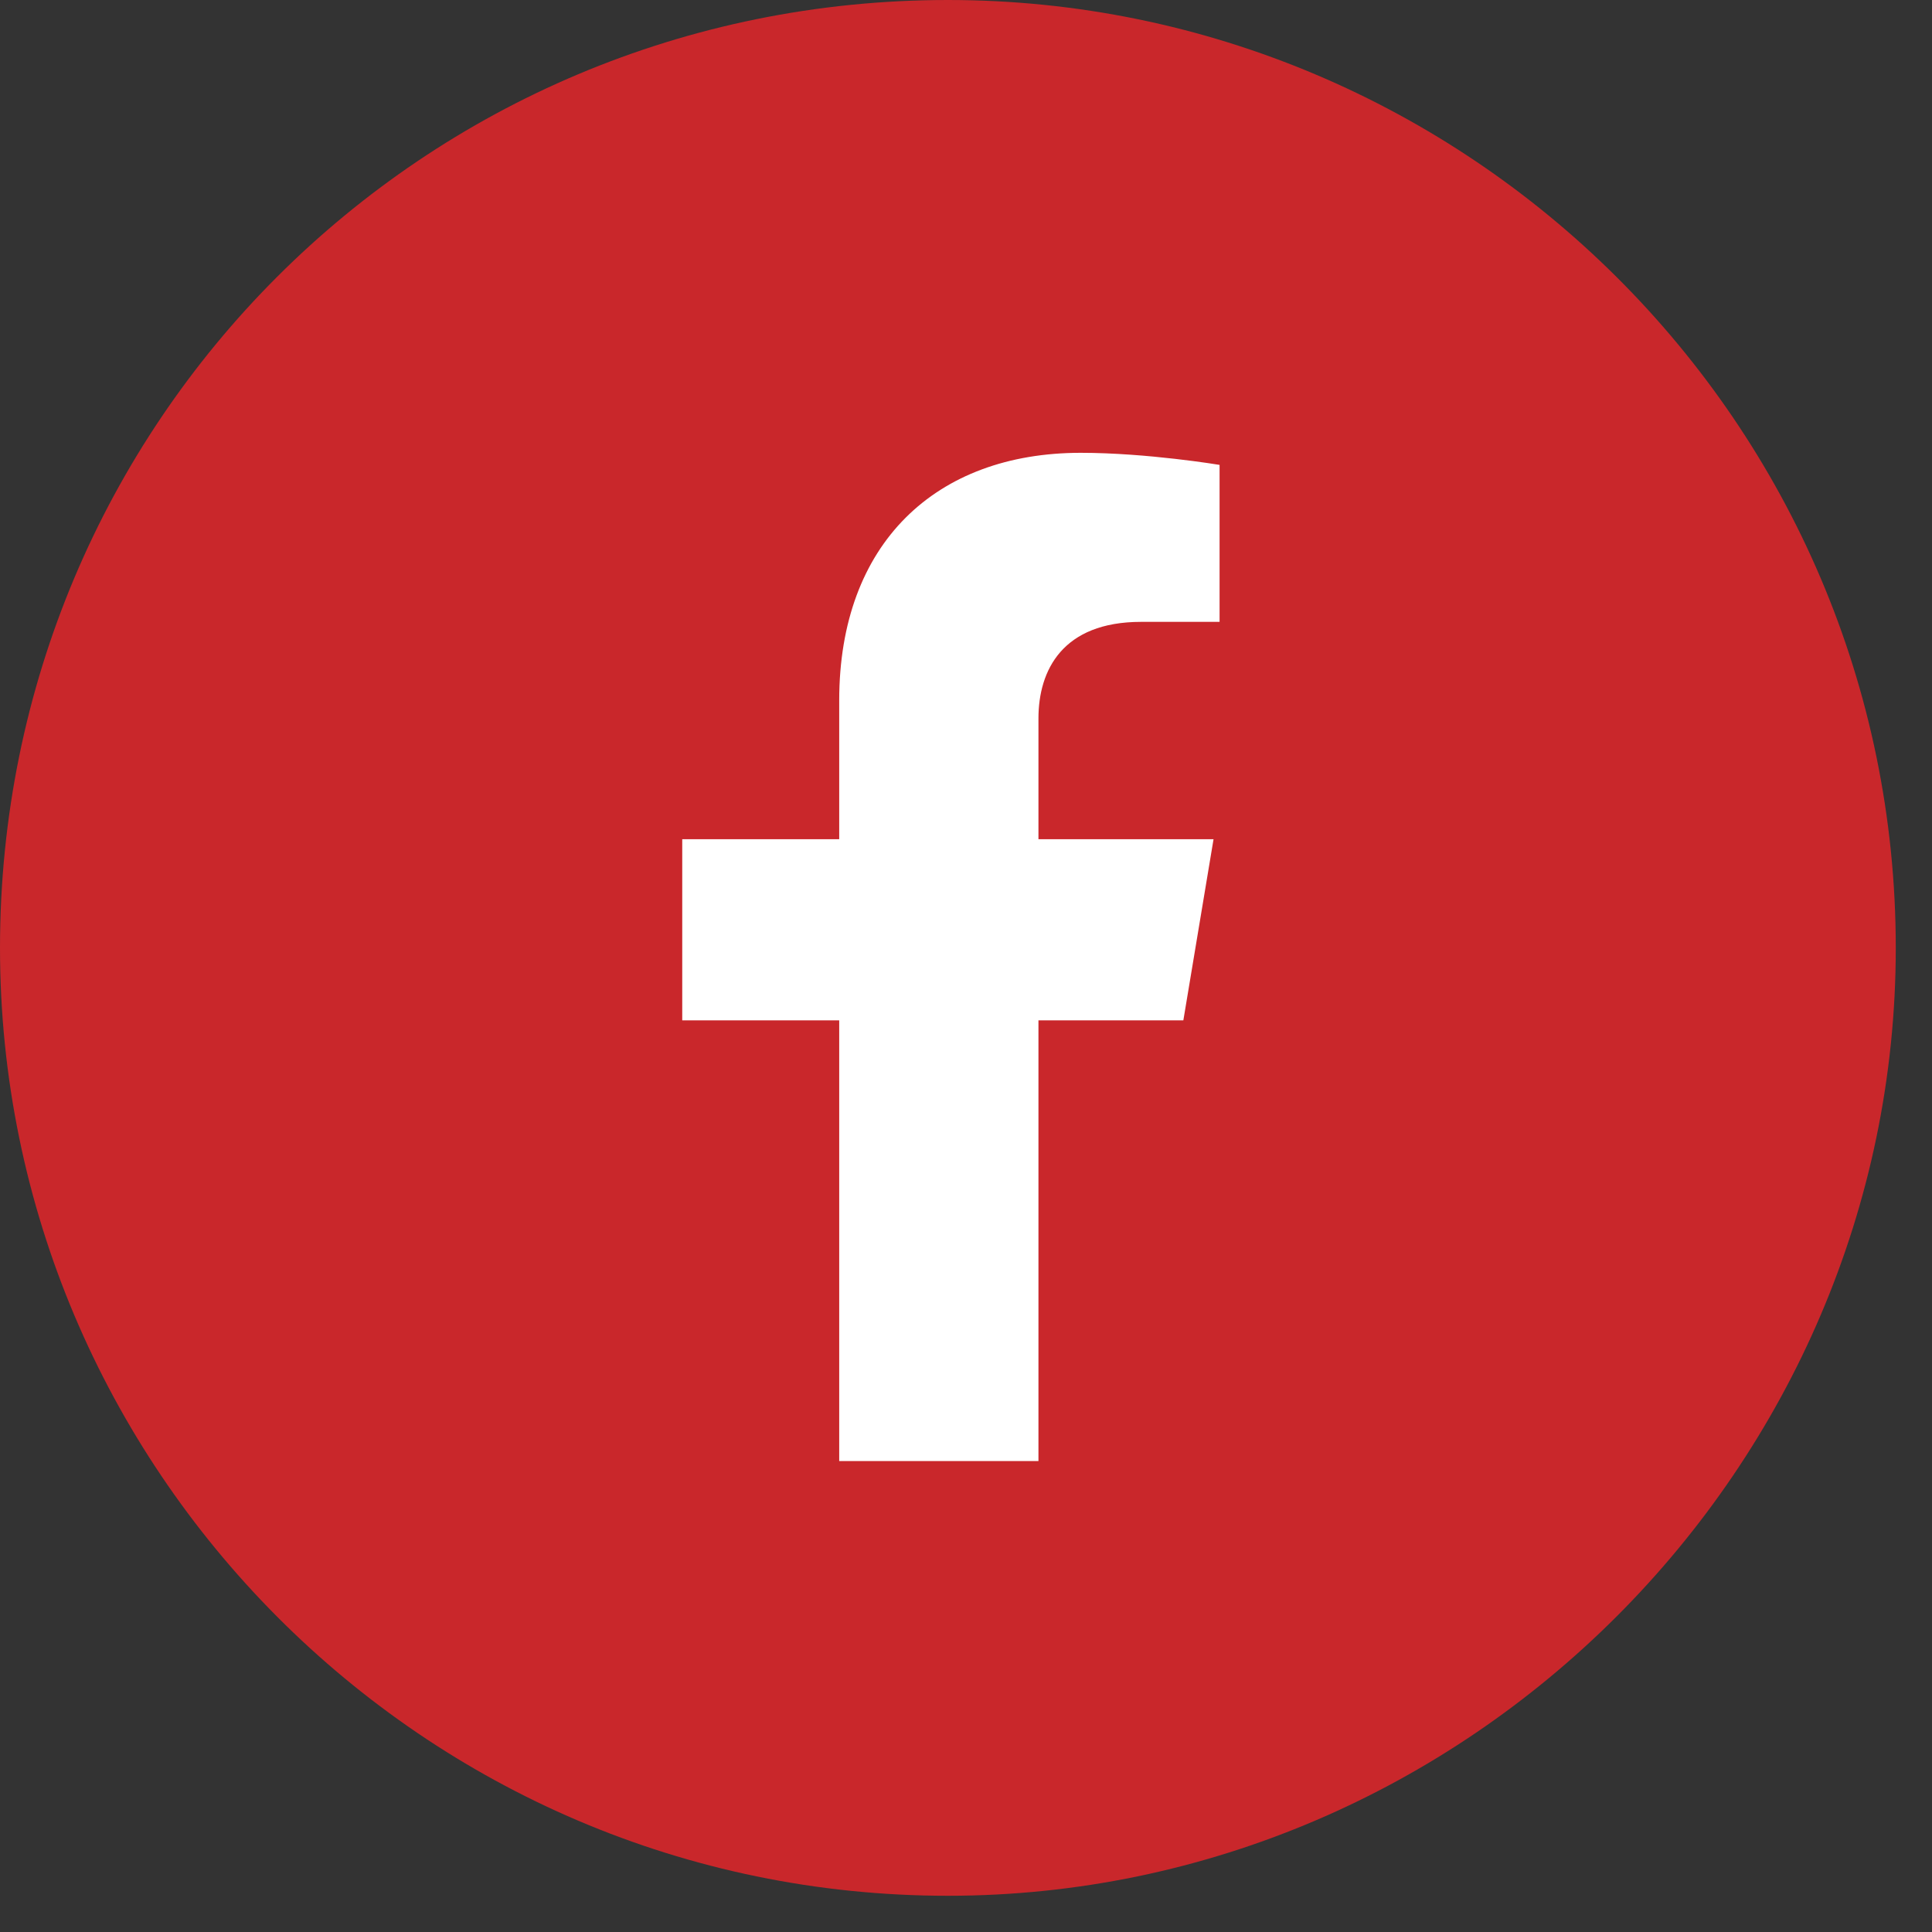
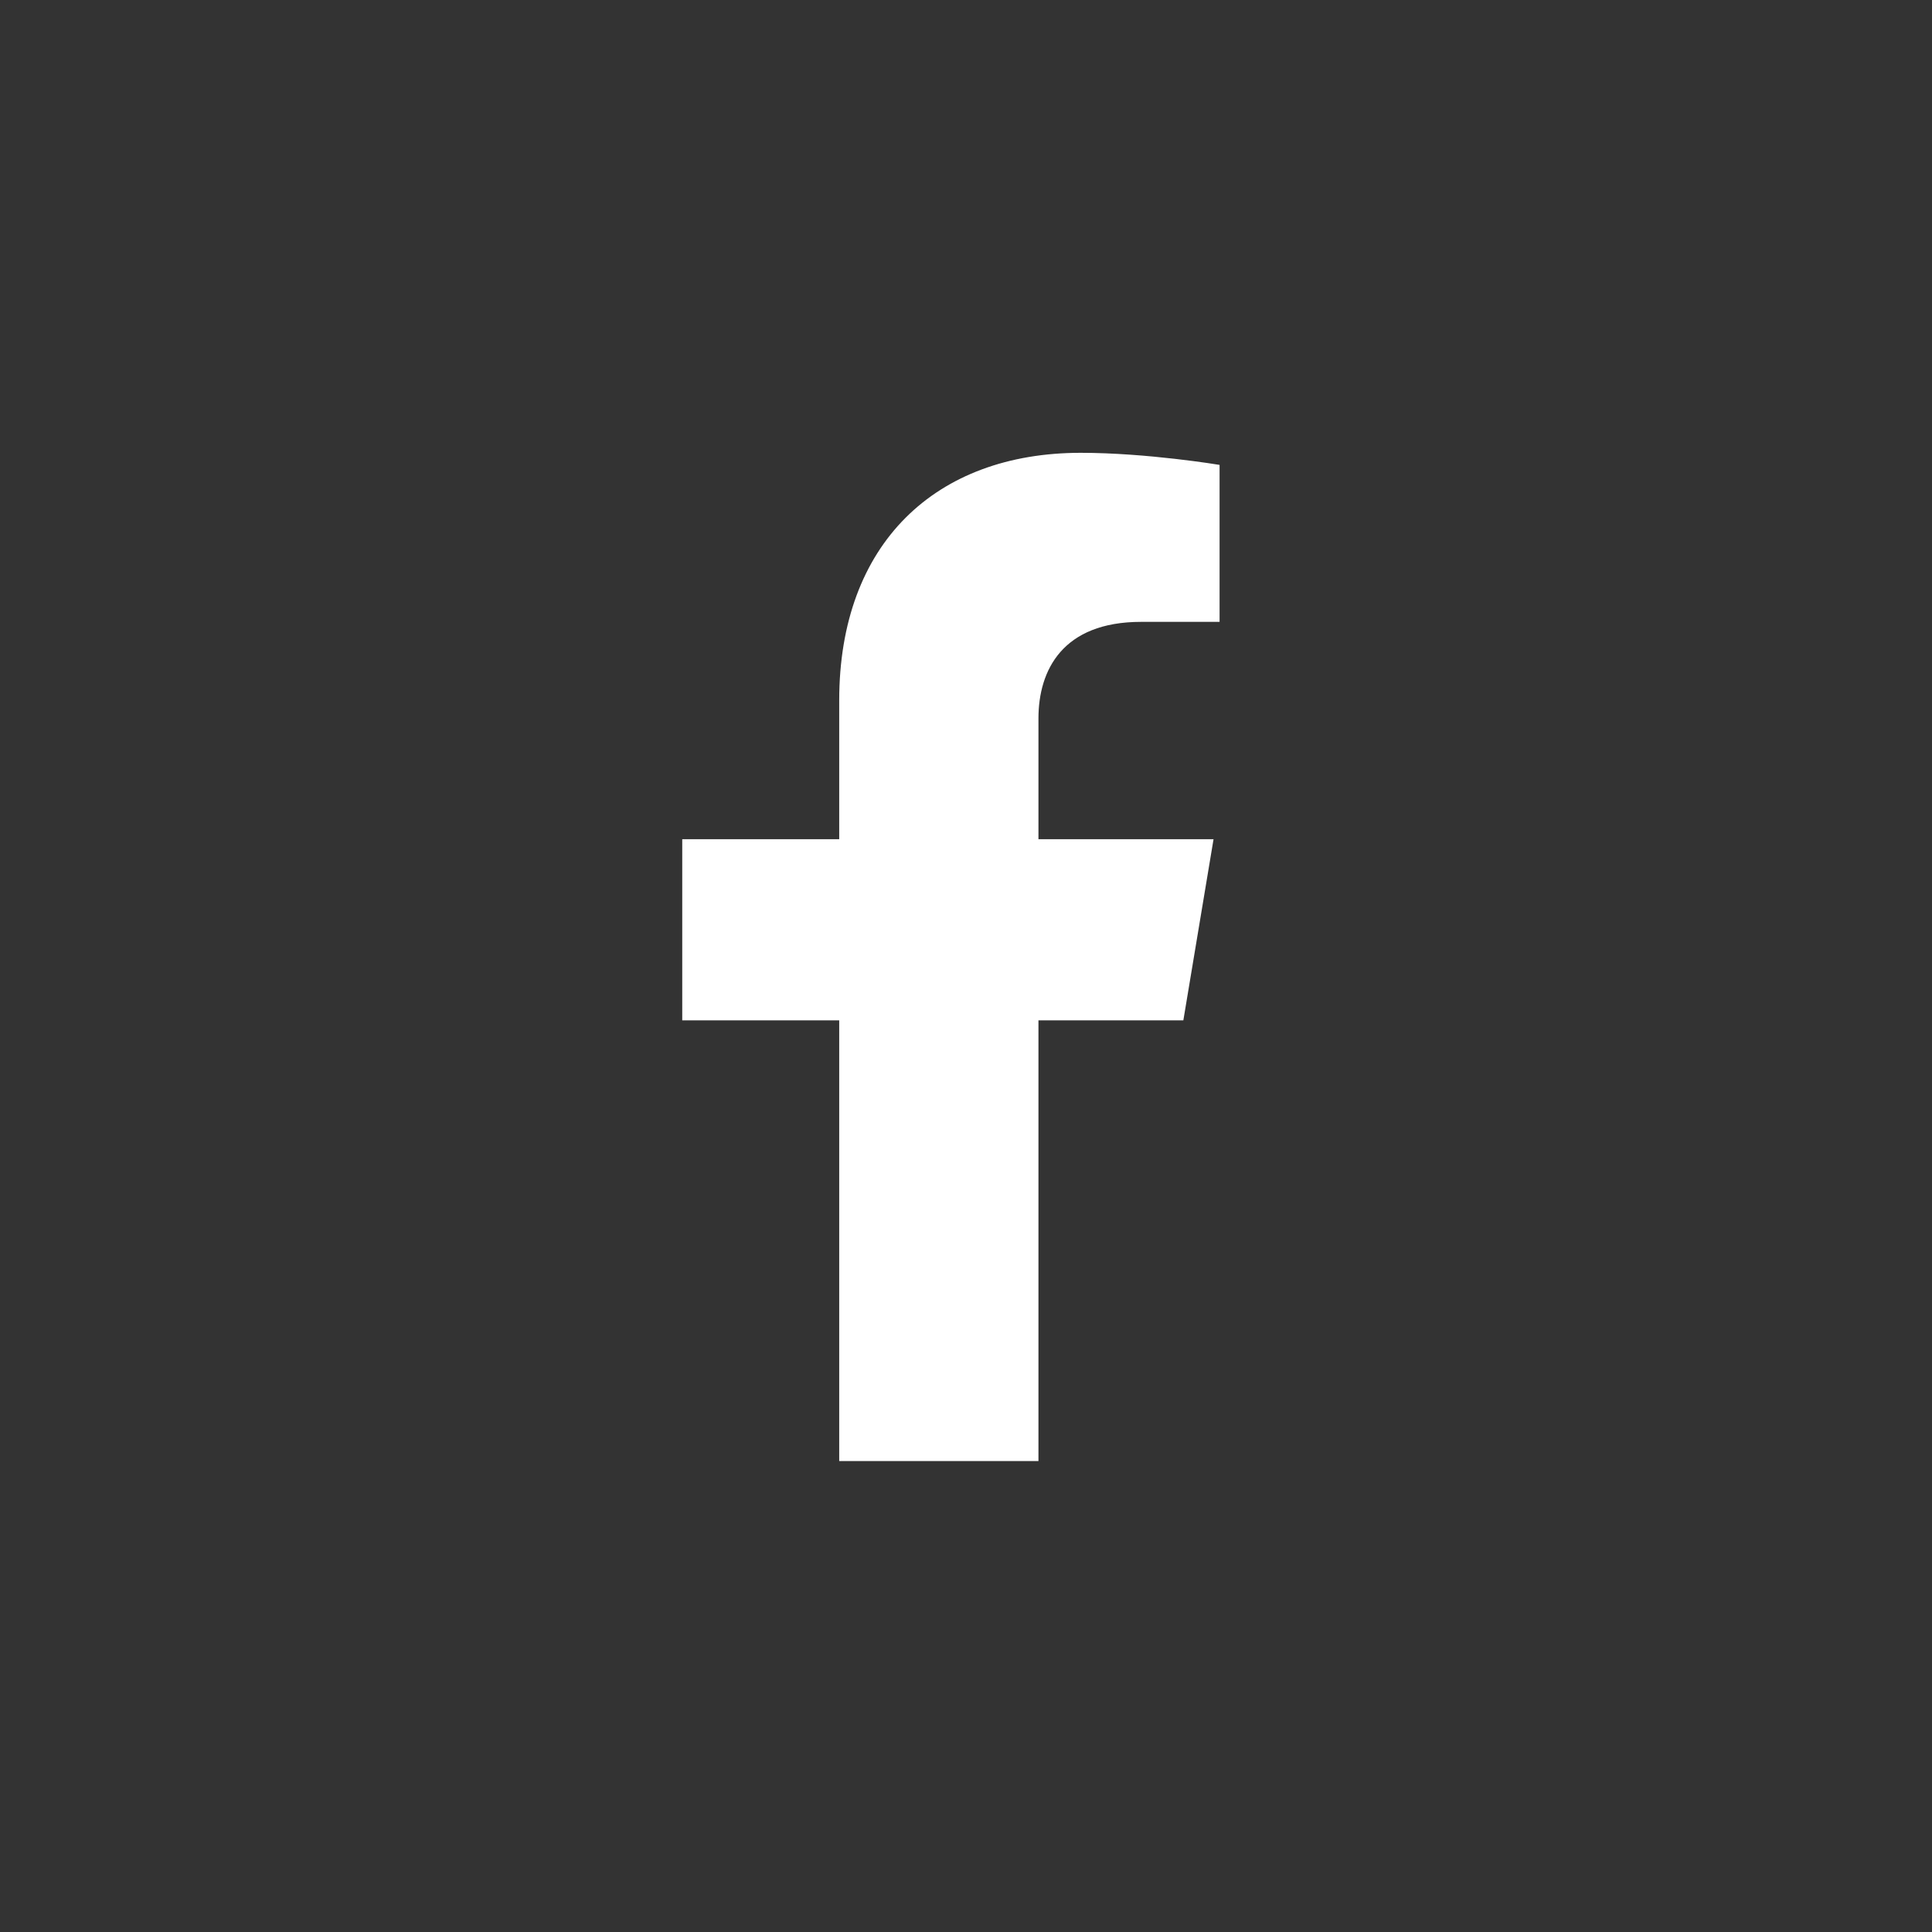
<svg xmlns="http://www.w3.org/2000/svg" version="1.2" viewBox="0 0 32 32" width="32" height="32">
  <rect x="0" y="0" width="32" height="32" fill="#333333" stroke="none" />
  <title>facebook-svg</title>
  <style>
		.s0 { fill: #c9272b } 
		.s1 { fill: #ffffff } 
	</style>
  <g>
-     <path class="s0" d="m15.7 0c8.6 0 15.7 7 15.7 15.7 0 8.6-7.1 15.7-15.7 15.7-8.7 0-15.7-7.1-15.7-15.7 0-8.7 7-15.7 15.7-15.7z" />
-   </g>
+     </g>
  <path class="s1" d="m19.6 16.9l0.5-3h-2.9v-2c0-0.8 0.4-1.6 1.7-1.6h1.3v-2.6c0 0-1.2-0.2-2.3-0.2-2.4 0-4 1.5-4 4.1v2.3h-2.6v3h2.6v7.3h3.3v-7.3z" />
</svg>